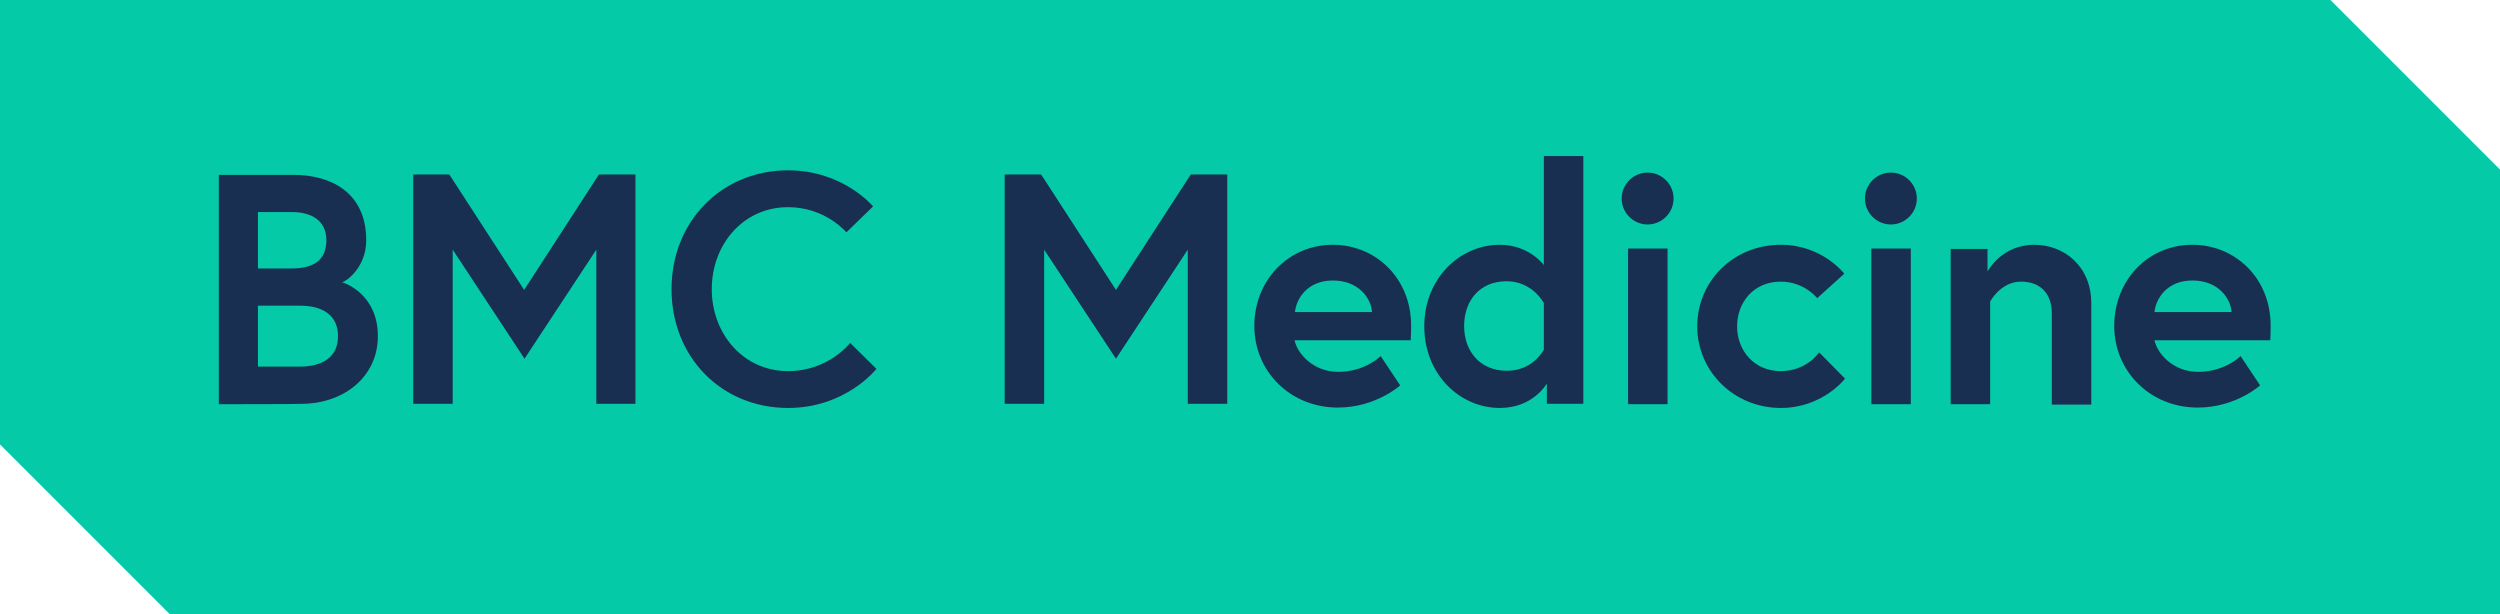
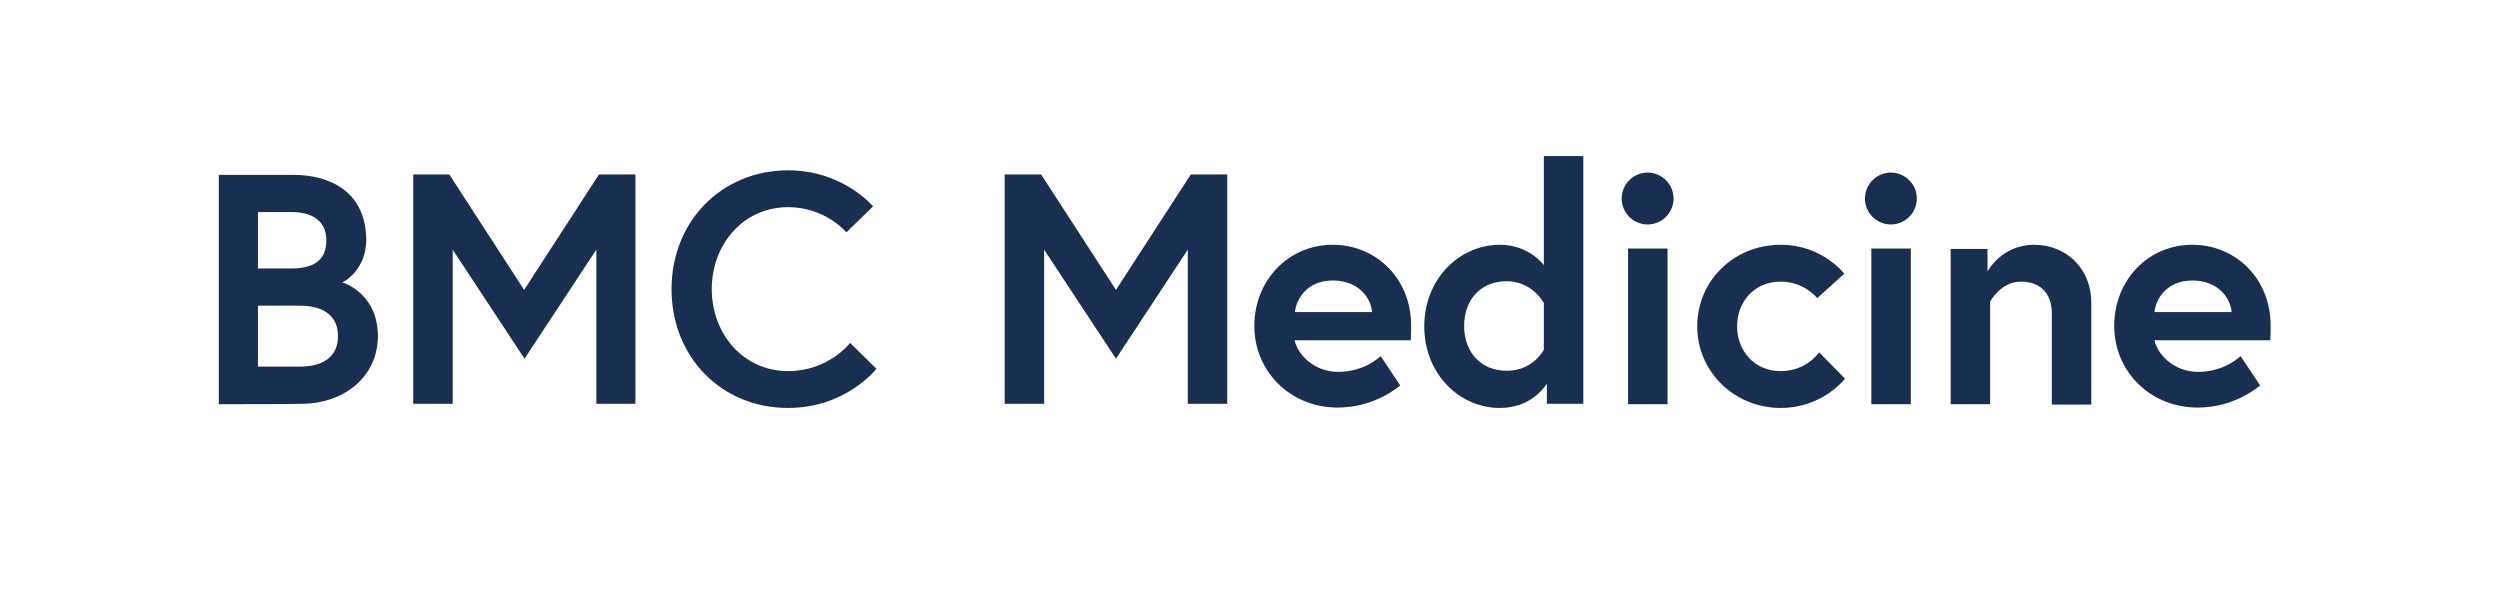
<svg xmlns="http://www.w3.org/2000/svg" id="圖層_1" x="0px" y="0px" viewBox="0 0 664.9 163.3" style="enable-background:new 0 0 664.9 163.3;" xml:space="preserve">
  <style type="text/css">	.st0{fill:#04CAA8;}	.st1{fill:#182F51;}</style>
  <g>
-     <path class="st0" d="M664.9,163.3V45.1L619.8,0H0v118.2l45.1,45.1" />
    <path class="st1" d="M58.2,107.5v-61H78c9.9,0,19.4,4.6,19.4,17.4c0,7.4-5.5,11-6.4,11.2c0.9,0.2,9.5,3.3,9.5,14.3  c0,10.7-8.9,18-20.4,18C80.1,107.5,58.2,107.5,58.2,107.5z M79.8,97.5c5.8,0,10.1-2.4,10.1-8.1c0-5.8-4.4-8.1-10.1-8.1H68.6v16.2  L79.8,97.5L79.8,97.5z M68.6,71.4h9c5.8,0,9.2-2.2,9.2-7.5c0-5.3-4-7.5-9.2-7.5h-9V71.4z M109.9,46.4v61h10.5v-41l19.1,29l19.1-29  v41H169v-61h-9.7l-19.9,30.7l-19.9-30.7L109.9,46.4L109.9,46.4z M209.6,98.7c-12,0-20.3-10-20.3-21.8s8.3-21.8,20.3-21.8  c10,0,15.5,6.7,15.5,6.7l7.1-6.9c0,0-7.9-9.6-22.6-9.6c-17.6,0-31,13.5-31,31.6s13.3,31.6,31,31.6c15.4,0,23.5-10.4,23.5-10.4  l-7-6.9C226.1,91.2,220.4,98.7,209.6,98.7L209.6,98.7z M267.2,46.4v61h10.5v-41l19.1,29l19.1-29v41h10.5v-61h-9.7l-19.9,30.7  l-19.9-30.7L267.2,46.4L267.2,46.4z M354.5,65.1c11.3,0,20.8,8.8,20.8,21.5c0,0.8,0,2.4-0.1,3.9h-30.9c0.8,3.7,5.1,8.4,11.6,8.4  c7.2,0,11.3-4.2,11.3-4.2l5.2,7.8c0,0-6.5,5.9-16.6,5.9c-12.6,0-22.2-9.6-22.2-21.7S342.6,65.1,354.5,65.1L354.5,65.1z M344.4,83  h20.5c-0.2-3.6-3.5-8.4-10.4-8.4C347.8,74.6,344.8,79.3,344.4,83L344.4,83z M421.1,41.5v65.9h-9.7v-5.4c0,0-3.6,6.5-12.5,6.5  c-10.7,0-20.1-9-20.1-21.7s9.4-21.7,20.1-21.7c7.8,0,11.7,5.4,11.7,5.4V41.5L421.1,41.5L421.1,41.5z M410.6,93V80.6  c0,0-3-5.8-9.9-5.8c-7.1,0-11.3,5.1-11.3,11.9c0,6.8,4.3,11.9,11.3,11.9C407.7,98.7,410.6,93,410.6,93L410.6,93z M433,107.5h10.5  V66.1H433V107.5z M431.3,52.8c0,3.8,3.1,6.9,6.9,6.9s6.9-3.1,6.9-6.9c0-3.8-3.1-6.9-6.9-6.9S431.3,49,431.3,52.8L431.3,52.8z   M473.6,98.7c-7.1,0-11.6-5.5-11.6-11.9c0-6.5,4.5-11.9,11.6-11.9c6.3,0,9.7,4.4,9.7,4.4l7.2-6.5c0,0-5.8-7.7-16.9-7.7  c-12.4,0-22.2,9.5-22.2,21.7c0,12.1,9.9,21.7,22.2,21.7c11.2,0,17.1-7.8,17.1-7.8l-6.9-7C483.8,93.7,480.6,98.7,473.6,98.7  L473.6,98.7z M497.7,107.5h10.5V66.1h-10.5V107.5z M496,52.8c0,3.8,3.1,6.9,6.9,6.9c3.8,0,6.9-3.1,6.9-6.9c0-3.8-3.1-6.9-6.9-6.9  C499.1,45.9,496,49,496,52.8L496,52.8z M541,65.1c-8.7,0-12.4,7.1-12.4,7.1v-6h-9.8v41.3h10.5V80.2c0,0,2.8-5.3,8.2-5.3  c4.5,0,8.2,2.5,8.2,8.5v24.2h10.5V80.7C556.2,70.8,549,65.1,541,65.1L541,65.1z M583.1,65.1c11.3,0,20.8,8.8,20.8,21.5  c0,0.8,0,2.4-0.1,3.9H573c0.8,3.7,5.1,8.4,11.6,8.4c7.2,0,11.3-4.2,11.3-4.2l5.2,7.8c0,0-6.5,5.9-16.6,5.9  c-12.6,0-22.2-9.6-22.2-21.7S571.2,65.1,583.1,65.1L583.1,65.1z M573,83h20.5c-0.2-3.6-3.5-8.4-10.4-8.4  C576.4,74.6,573.4,79.3,573,83L573,83z" />
  </g>
</svg>